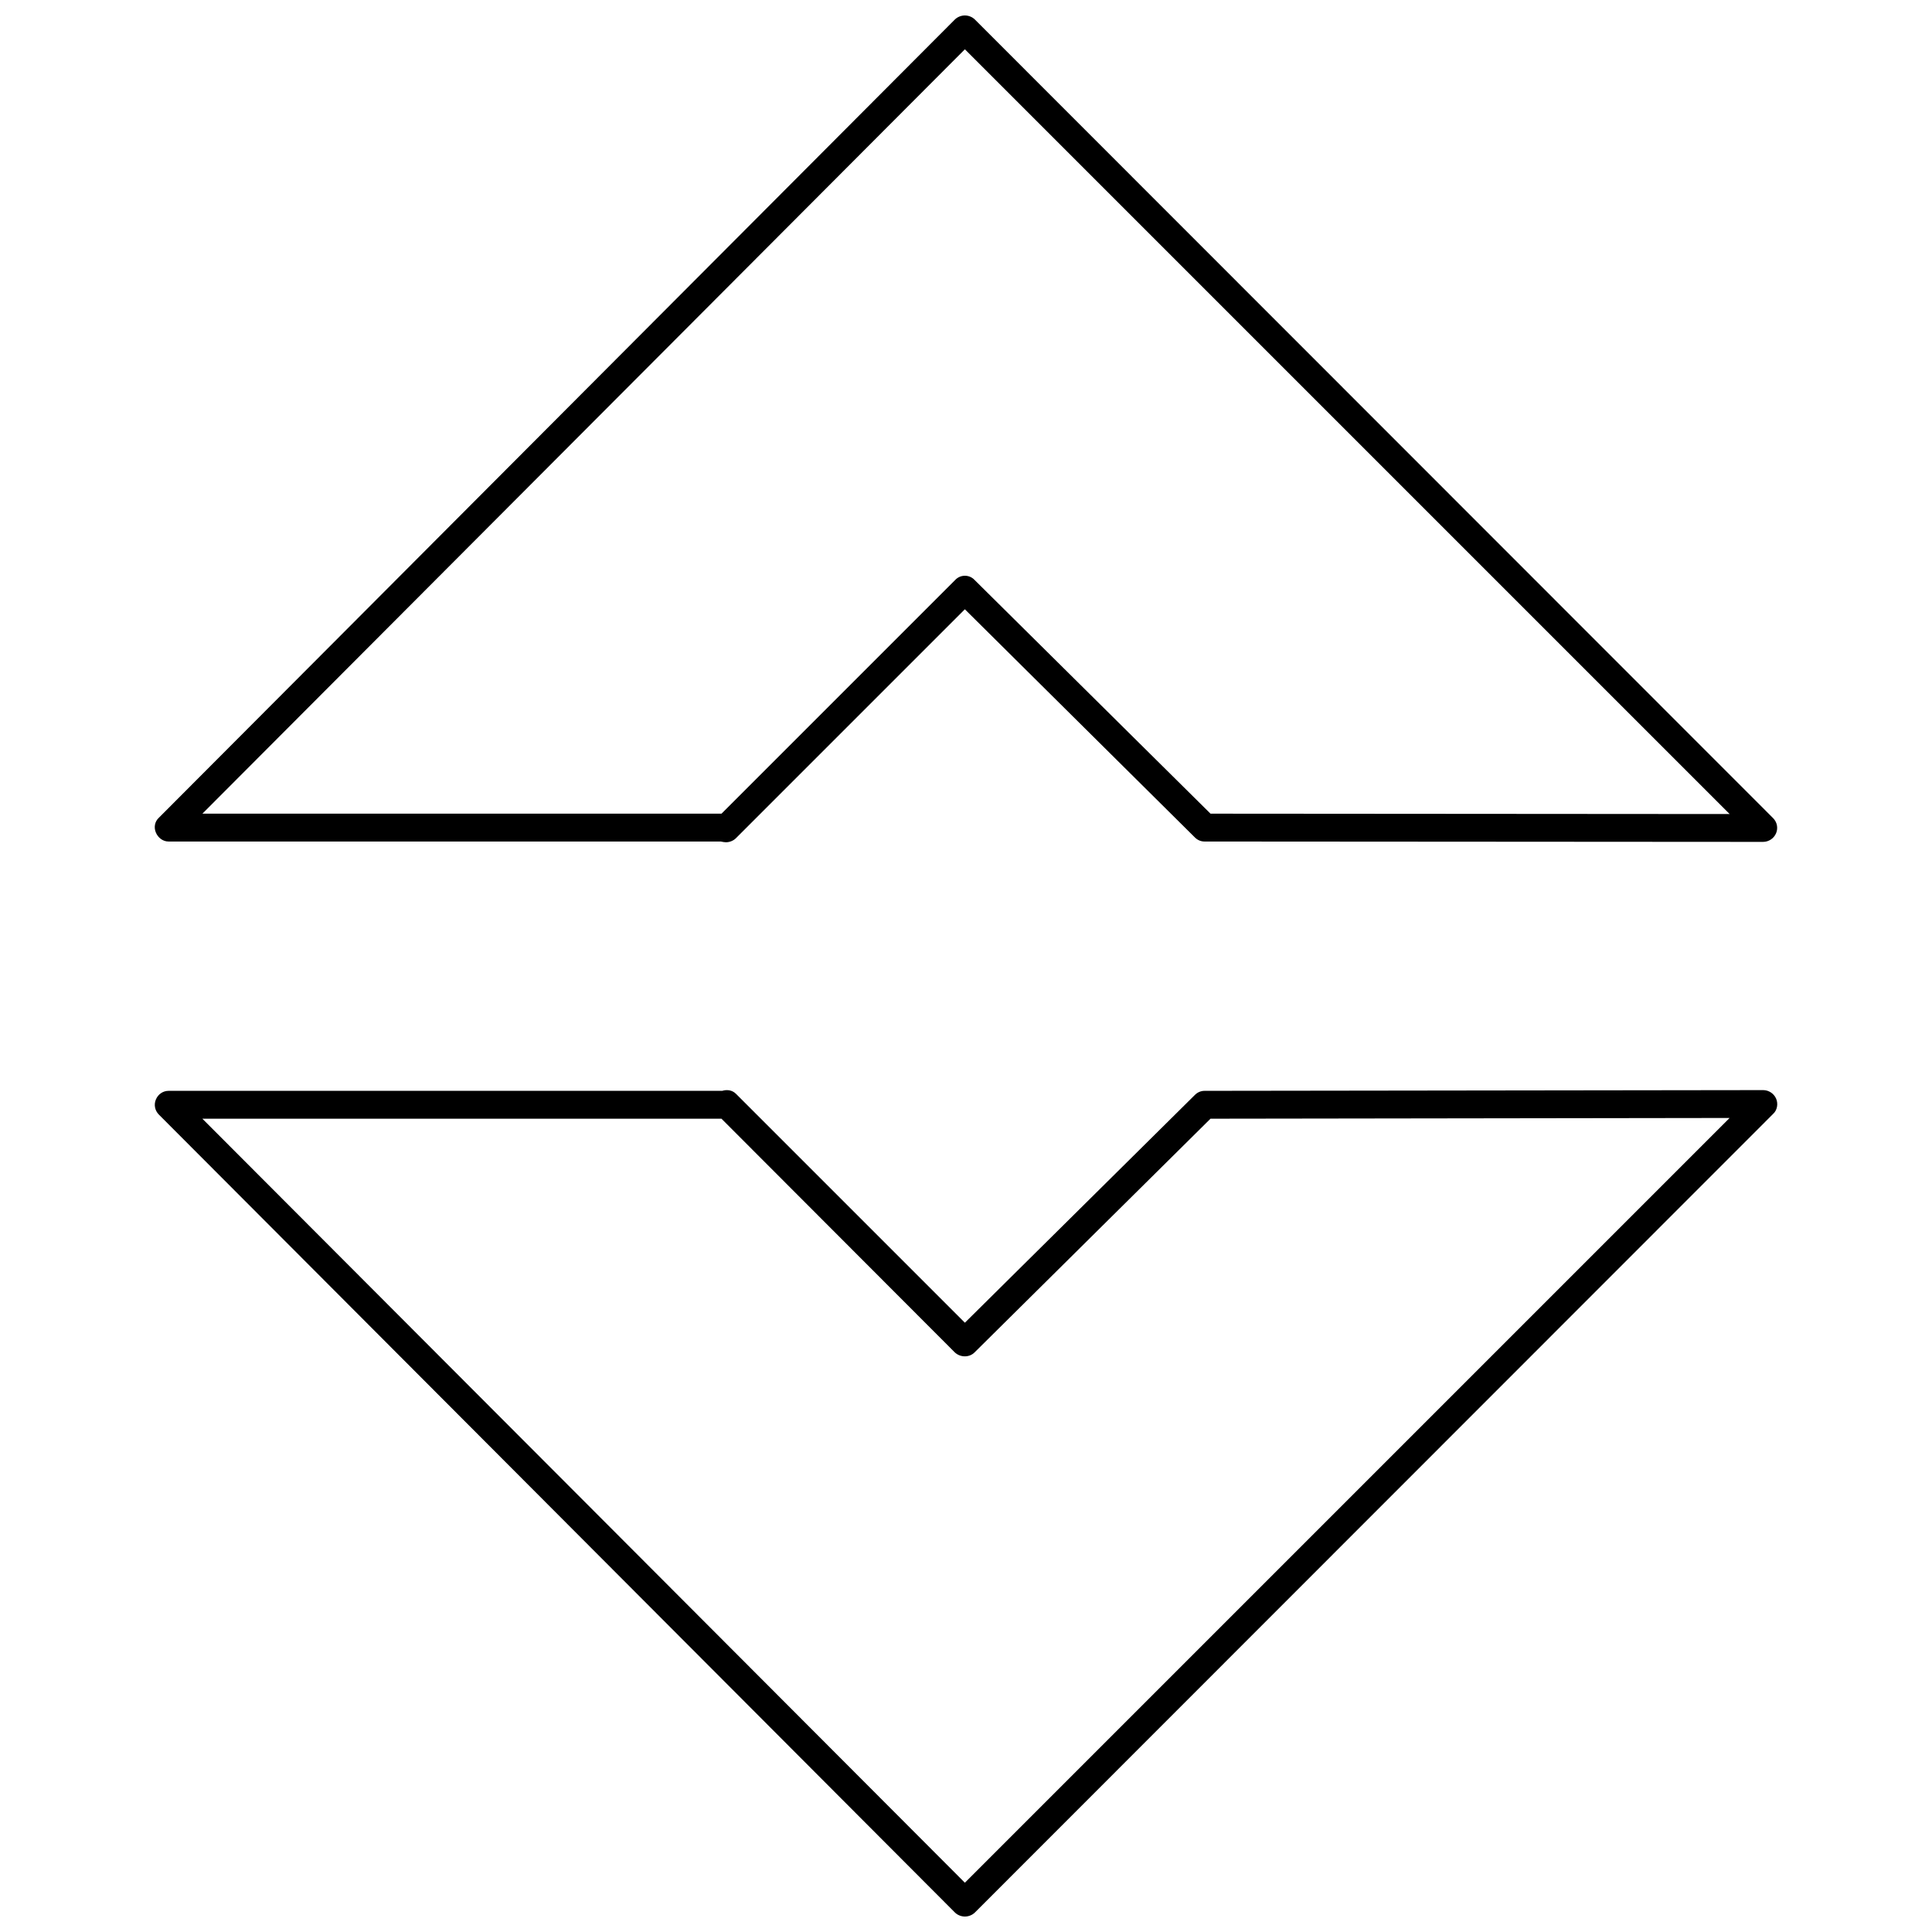
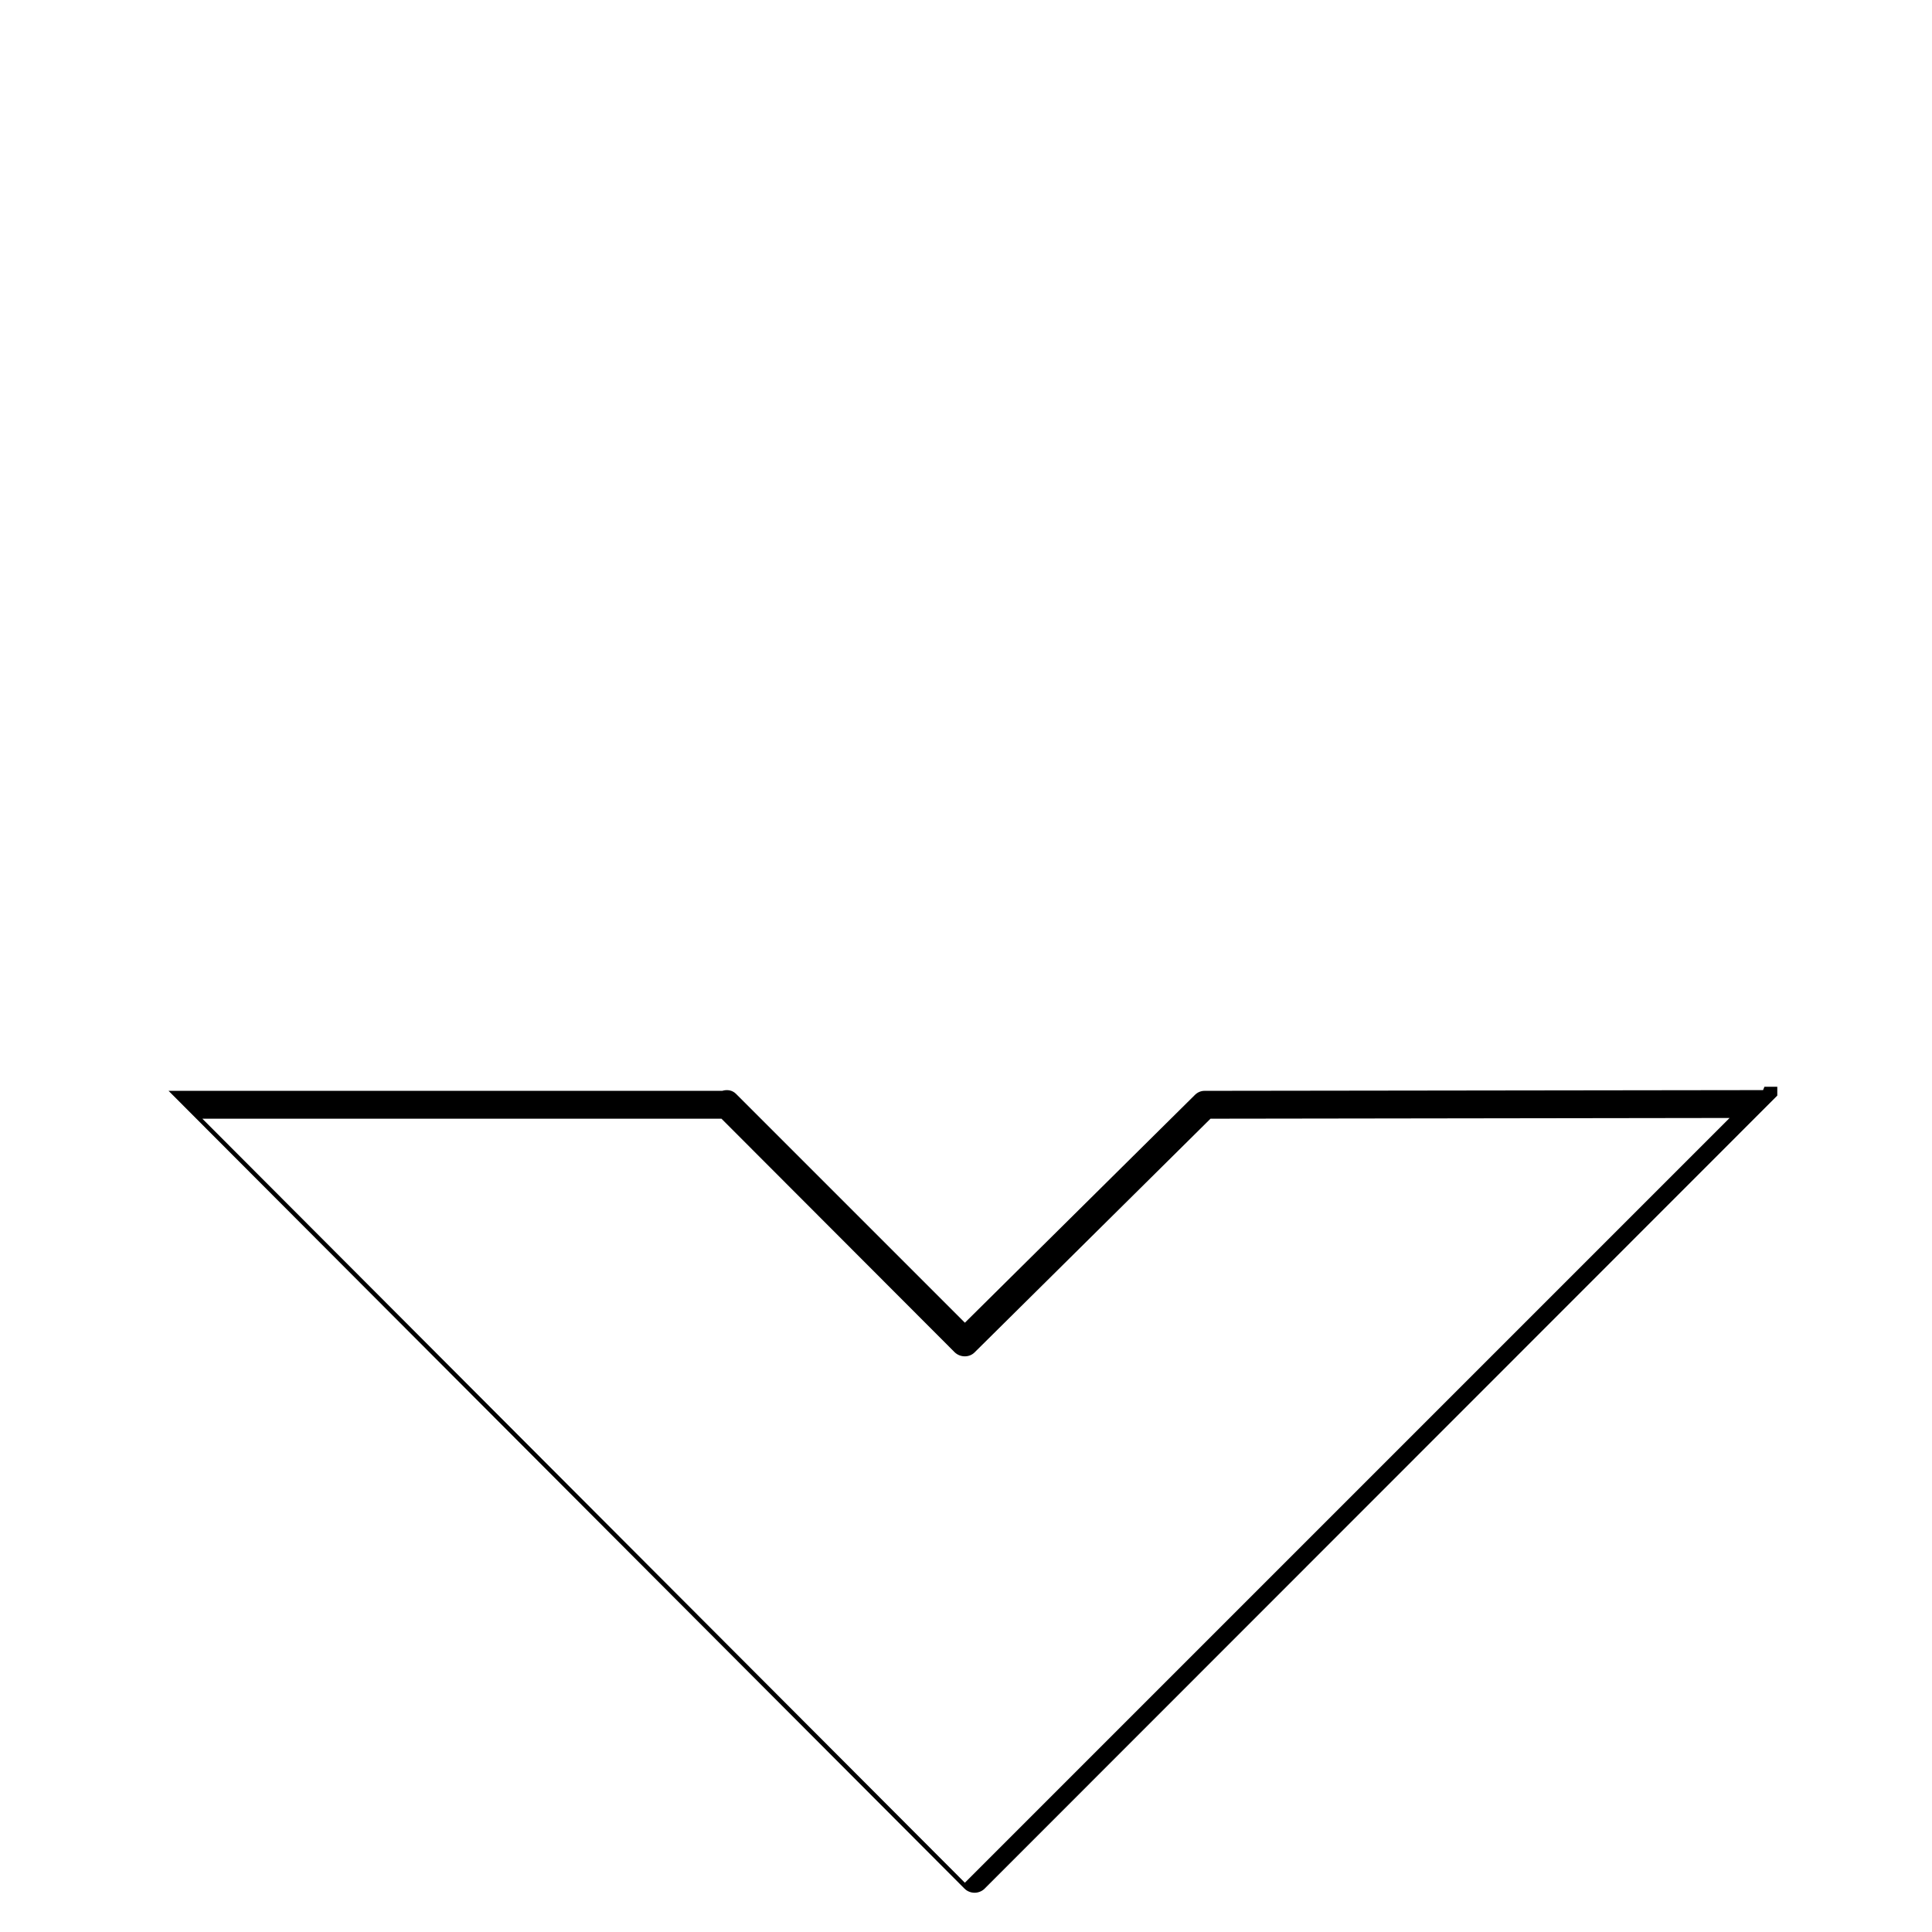
<svg xmlns="http://www.w3.org/2000/svg" width="800px" height="800px" version="1.1" viewBox="144 144 512 512">
  <defs>
    <clipPath id="b">
-       <path d="m185 148.09h430v219.91h-430z" />
-     </clipPath>
+       </clipPath>
    <clipPath id="a">
      <path d="m185 432h430v219.9h-430z" />
    </clipPath>
  </defs>
  <g>
    <g clip-path="url(#b)">
-       <path d="m402.36 149.18c-0.688-0.688-1.676-1.082-2.66-1.082-0.984 0-1.969 0.395-2.66 1.082l-210.94 211.53c-1.082 0.984-1.379 2.559-0.789 3.938s1.871 2.363 3.348 2.363h146.34c0.492 0.098 0.984 0.195 1.379 0.195 0.984 0 1.969-0.395 2.66-1.082l60.66-60.66 60.957 60.465c0.688 0.688 1.574 1.082 2.559 1.082l148.01 0.098c1.477 0 2.856-0.887 3.445-2.266 0.59-1.379 0.297-2.953-0.789-4.039zm62.438 210.45-62.531-61.941c-1.379-1.477-3.742-1.477-5.121 0l-61.941 61.941h-137.57l202.07-202.57 202.67 202.67z" />
-     </g>
+       </g>
    <g clip-path="url(#a)">
-       <path d="m611.23 432.89-148.01 0.195c-0.984 0-1.871 0.395-2.559 1.082l-60.957 60.367-60.66-60.66c-0.984-0.984-2.363-1.184-3.644-0.789h-146.73c-1.477 0-2.758 0.887-3.348 2.266-0.59 1.379-0.297 2.953 0.789 4.039l210.94 211.43c0.688 0.688 1.676 1.082 2.66 1.082s1.969-0.395 2.66-1.082l211.53-211.63c1.082-0.984 1.379-2.66 0.789-4.039-0.598-1.375-1.977-2.262-3.453-2.262zm-211.53 210.05-202.07-202.47h137.57l61.844 61.941c1.477 1.379 3.84 1.379 5.219 0l62.531-61.941 137.57-0.195z" />
+       <path d="m611.23 432.89-148.01 0.195c-0.984 0-1.871 0.395-2.559 1.082l-60.957 60.367-60.66-60.66c-0.984-0.984-2.363-1.184-3.644-0.789h-146.73l210.94 211.43c0.688 0.688 1.676 1.082 2.66 1.082s1.969-0.395 2.66-1.082l211.53-211.63c1.082-0.984 1.379-2.66 0.789-4.039-0.598-1.375-1.977-2.262-3.453-2.262zm-211.53 210.05-202.07-202.47h137.57l61.844 61.941c1.477 1.379 3.84 1.379 5.219 0l62.531-61.941 137.57-0.195z" />
    </g>
  </g>
</svg>